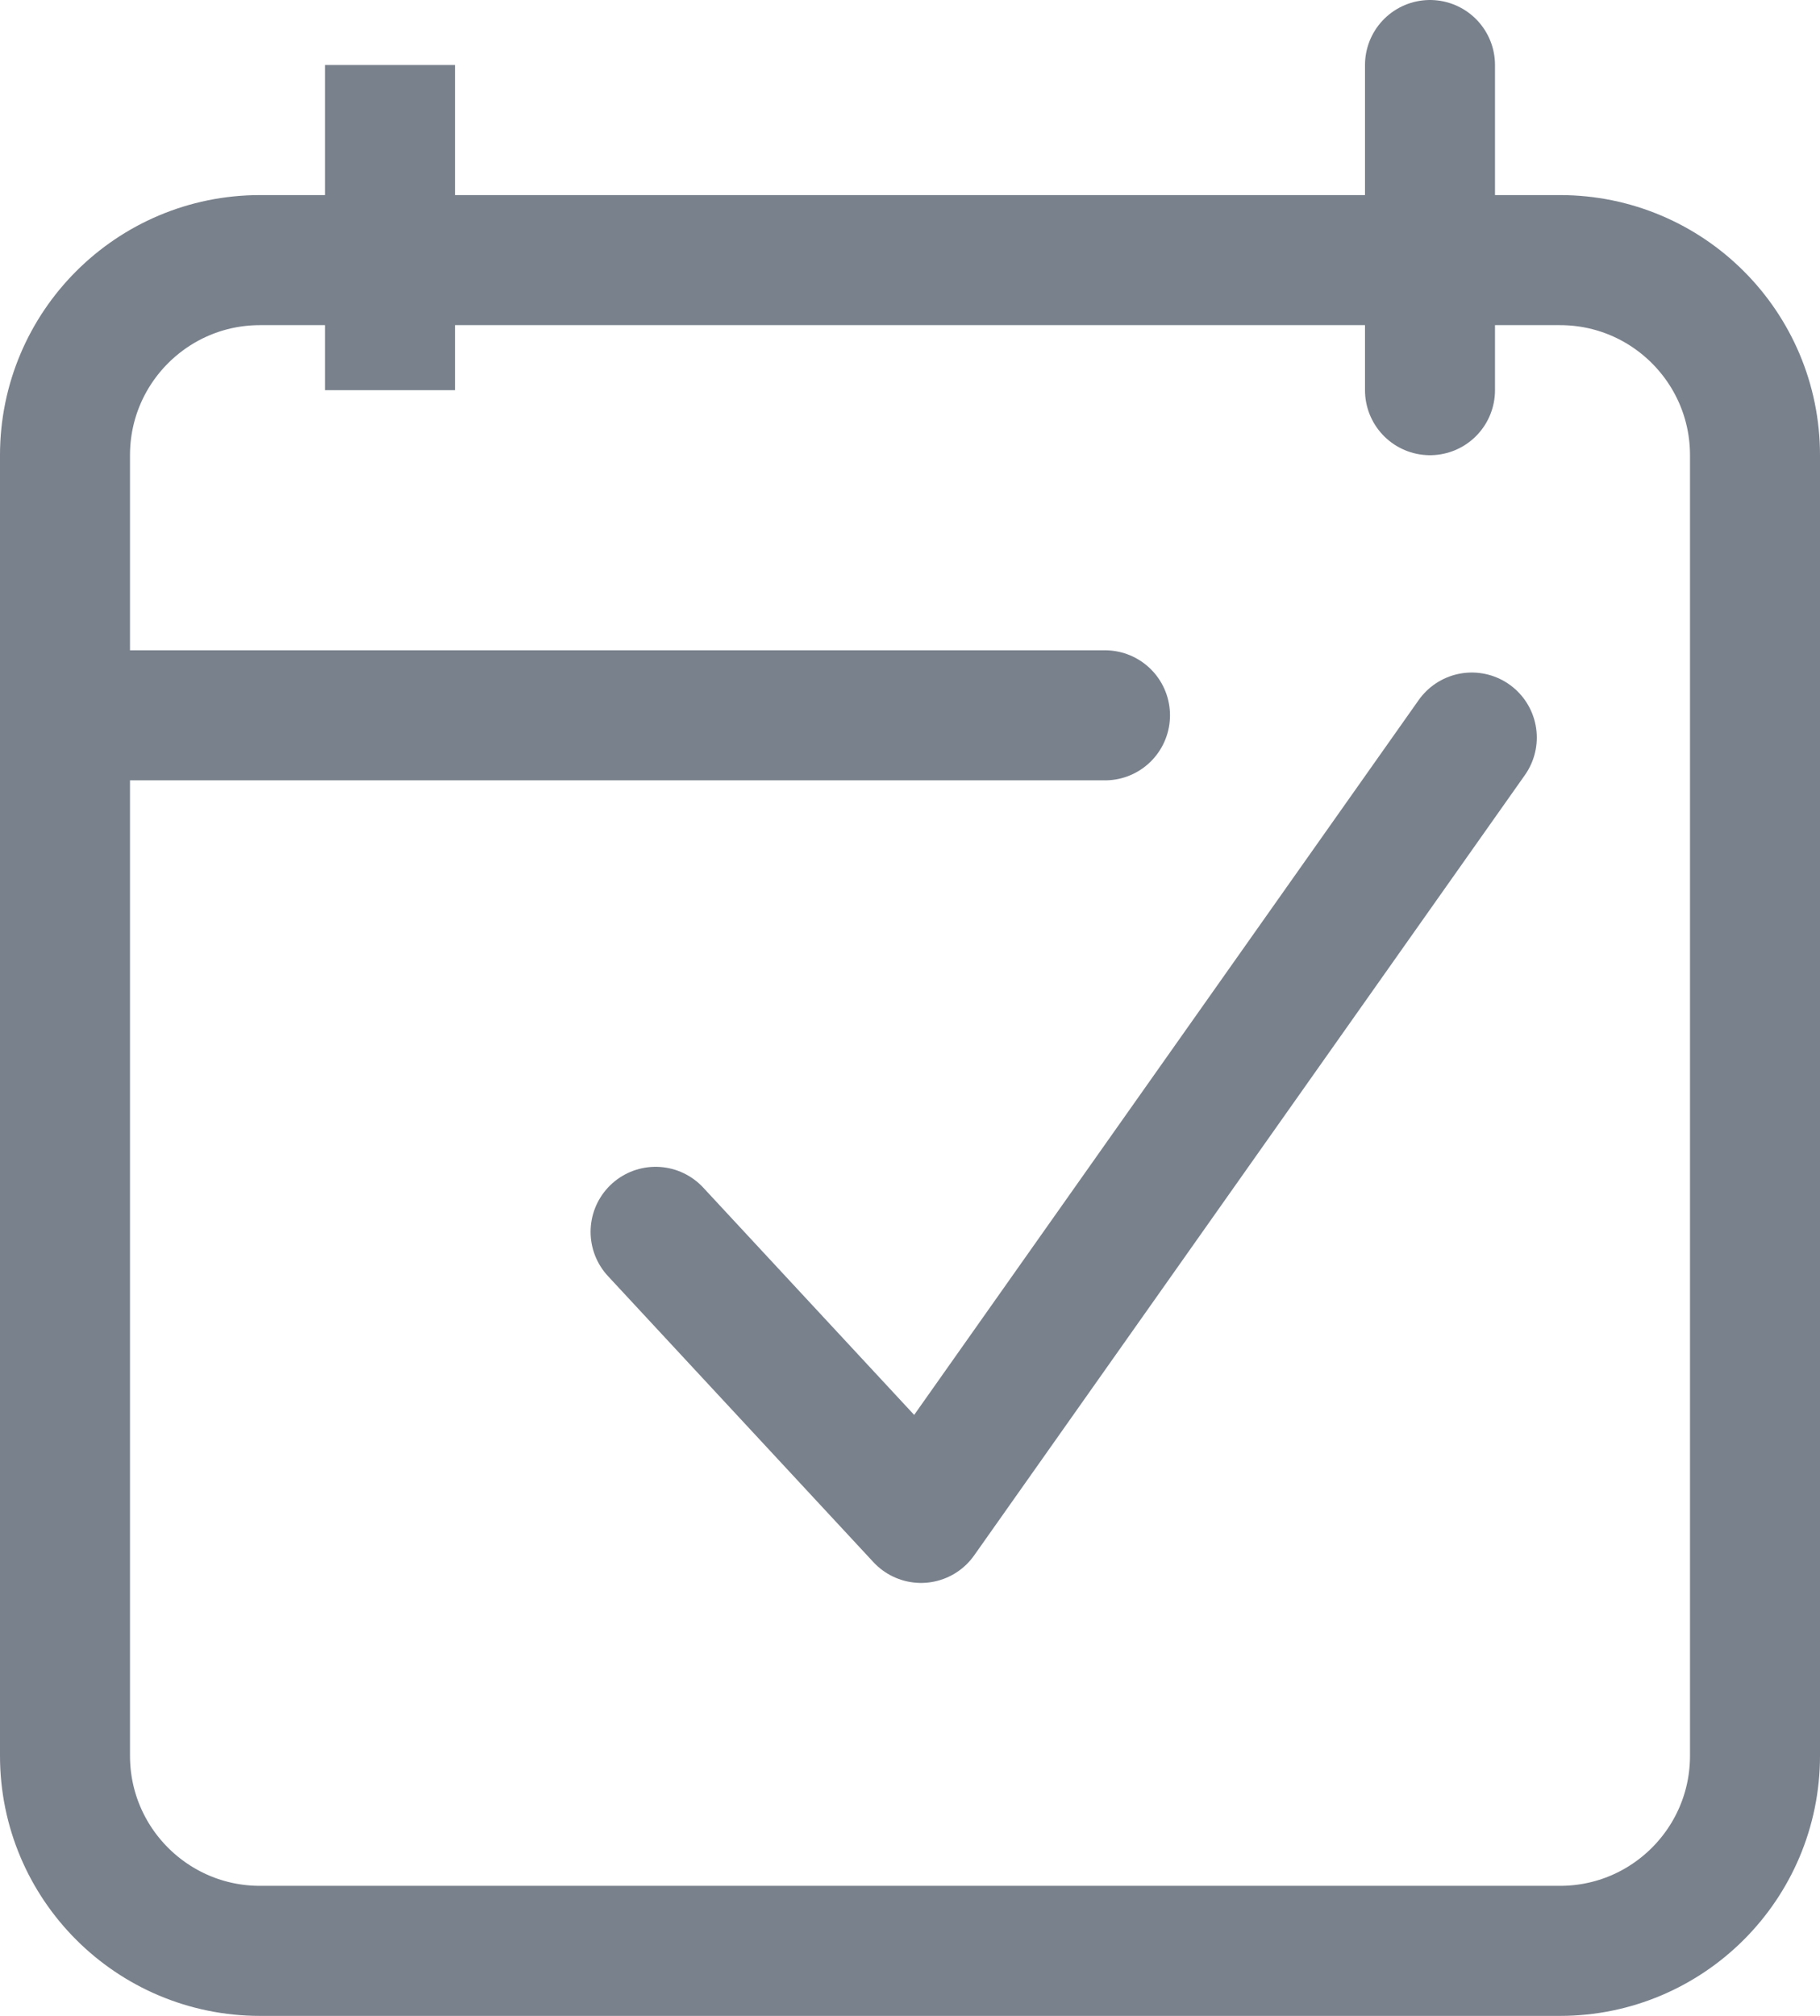
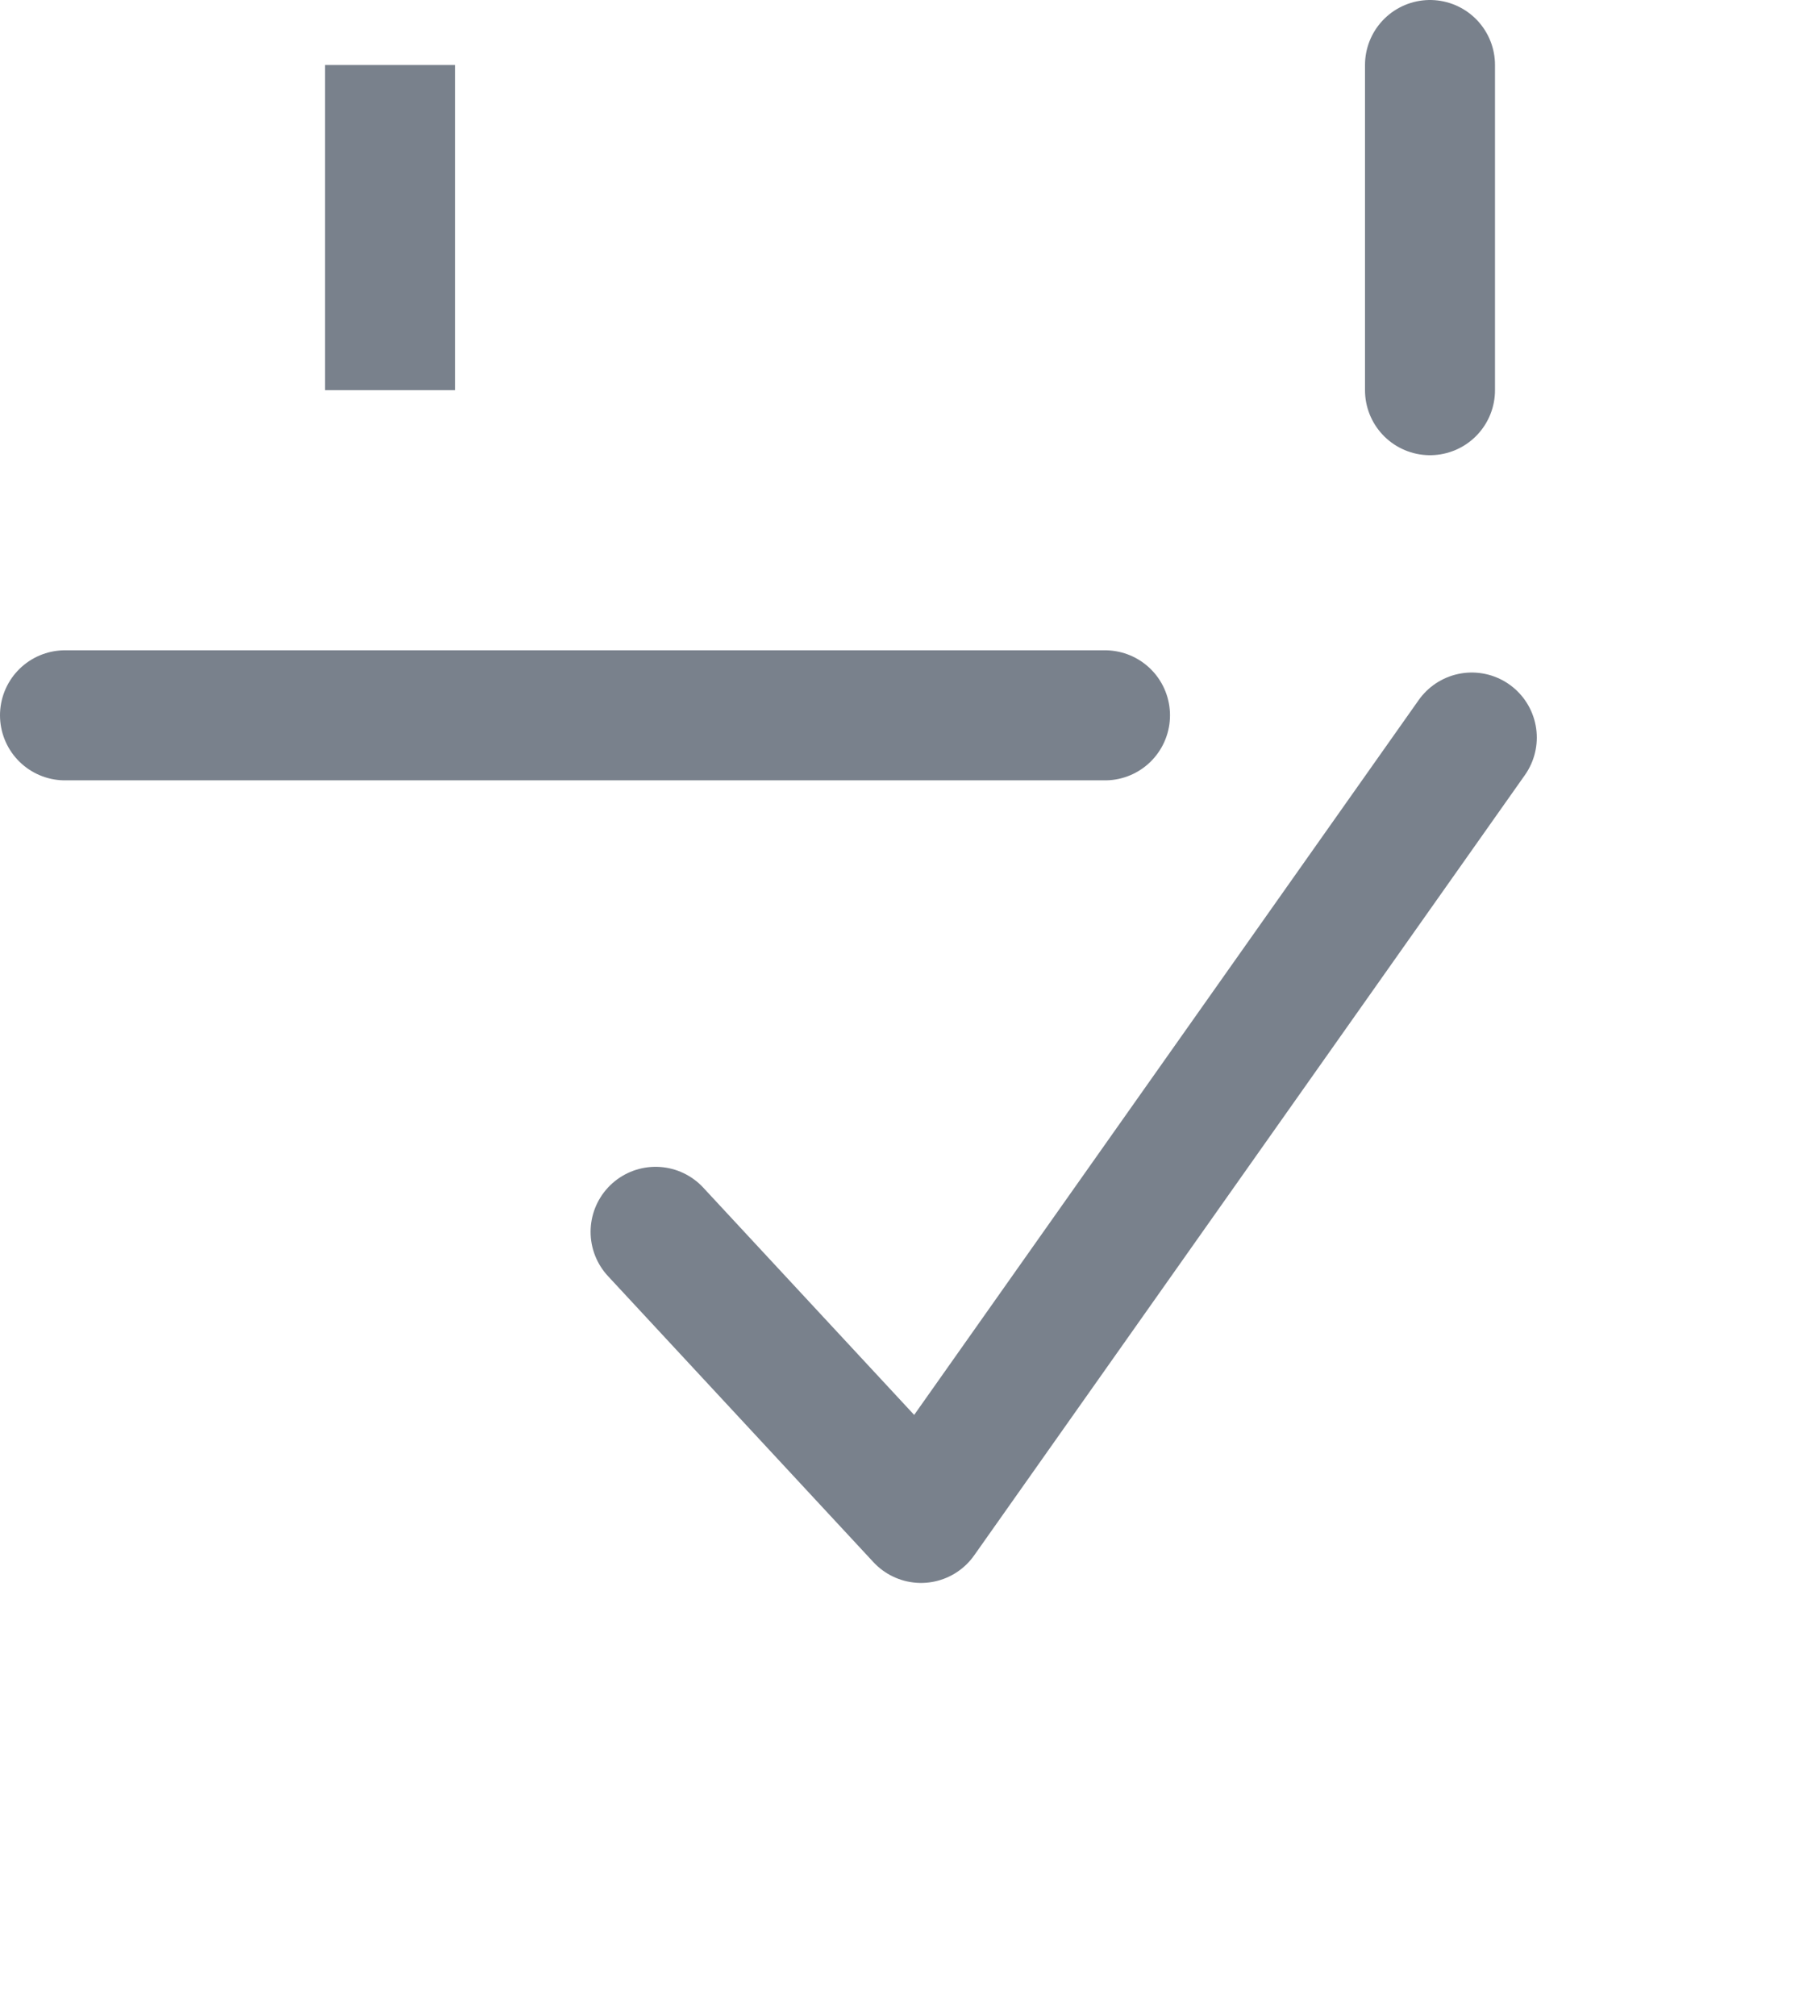
<svg xmlns="http://www.w3.org/2000/svg" width="28" height="31" viewBox="0 0 28 31" fill="none">
-   <path d="M24 4H4C2.343 4 1 5.343 1 7V27C1 28.657 2.343 30 4 30H24C25.657 30 27 28.657 27 27V7C27 5.343 25.657 4 24 4Z" stroke="#79818C" stroke-width="2" />
  <path d="M22 1V6M6 1V6V1Z" stroke="#79818C" stroke-width="2" stroke-linecap="round" />
  <path d="M10.086 18.943L14.17 23.342L22.643 11.342" stroke="#79818C" stroke-width="2" stroke-linecap="round" stroke-linejoin="round" />
  <path d="M1 11H17" stroke="#79818C" stroke-width="2" stroke-linecap="round" />
</svg>